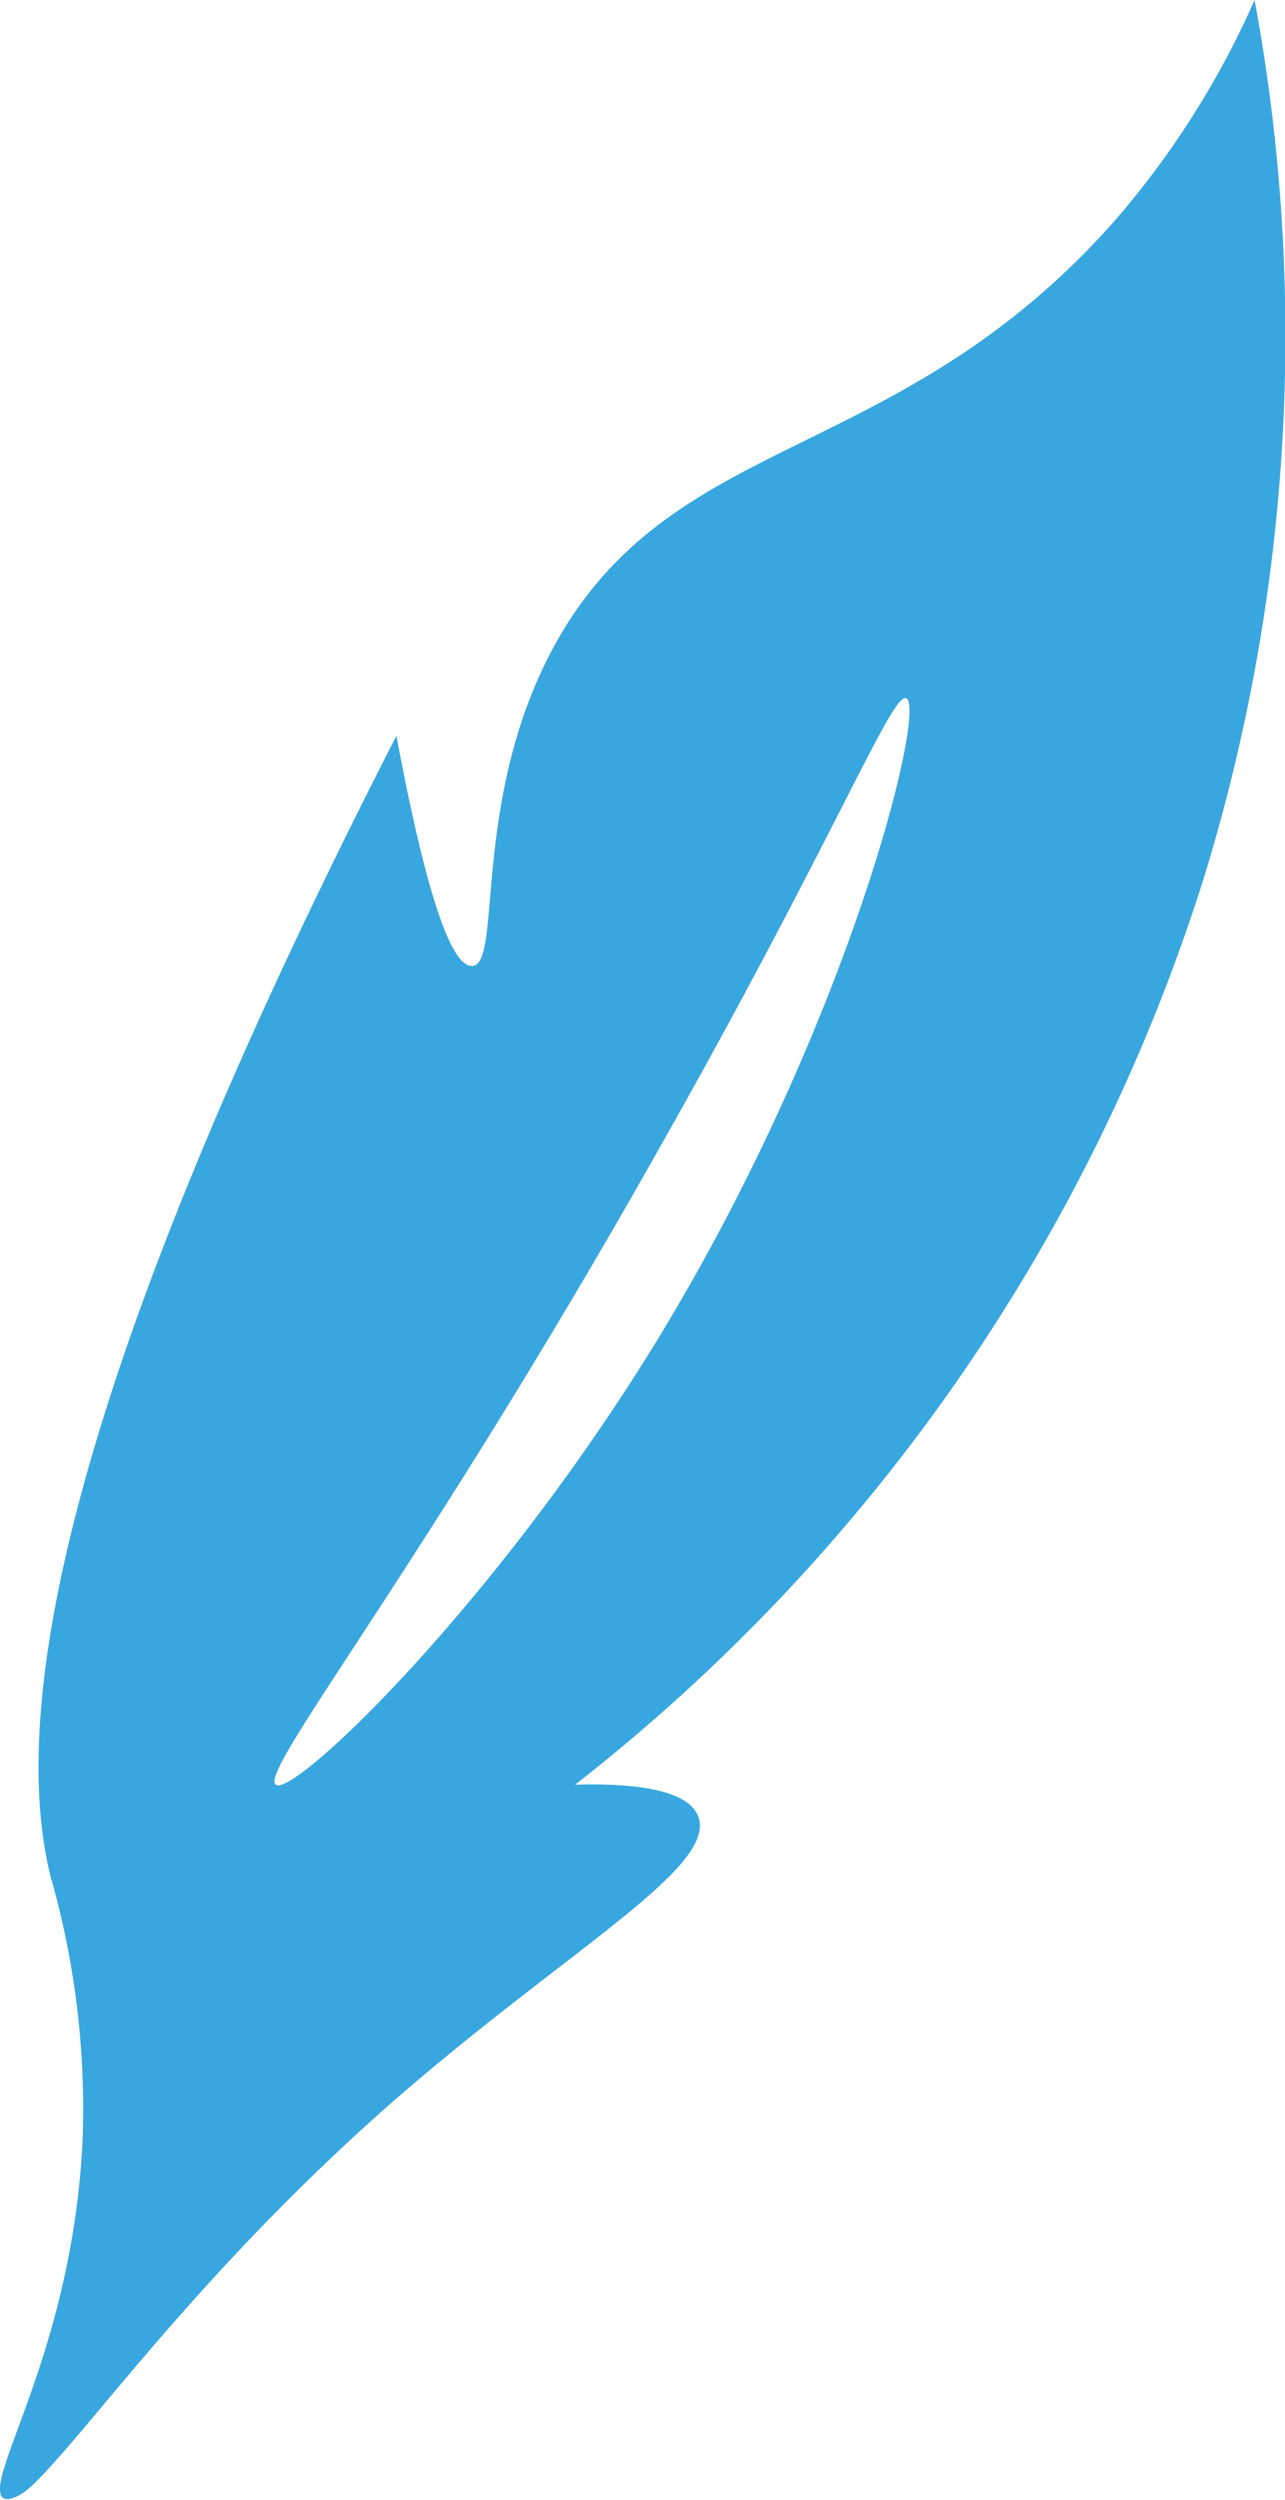
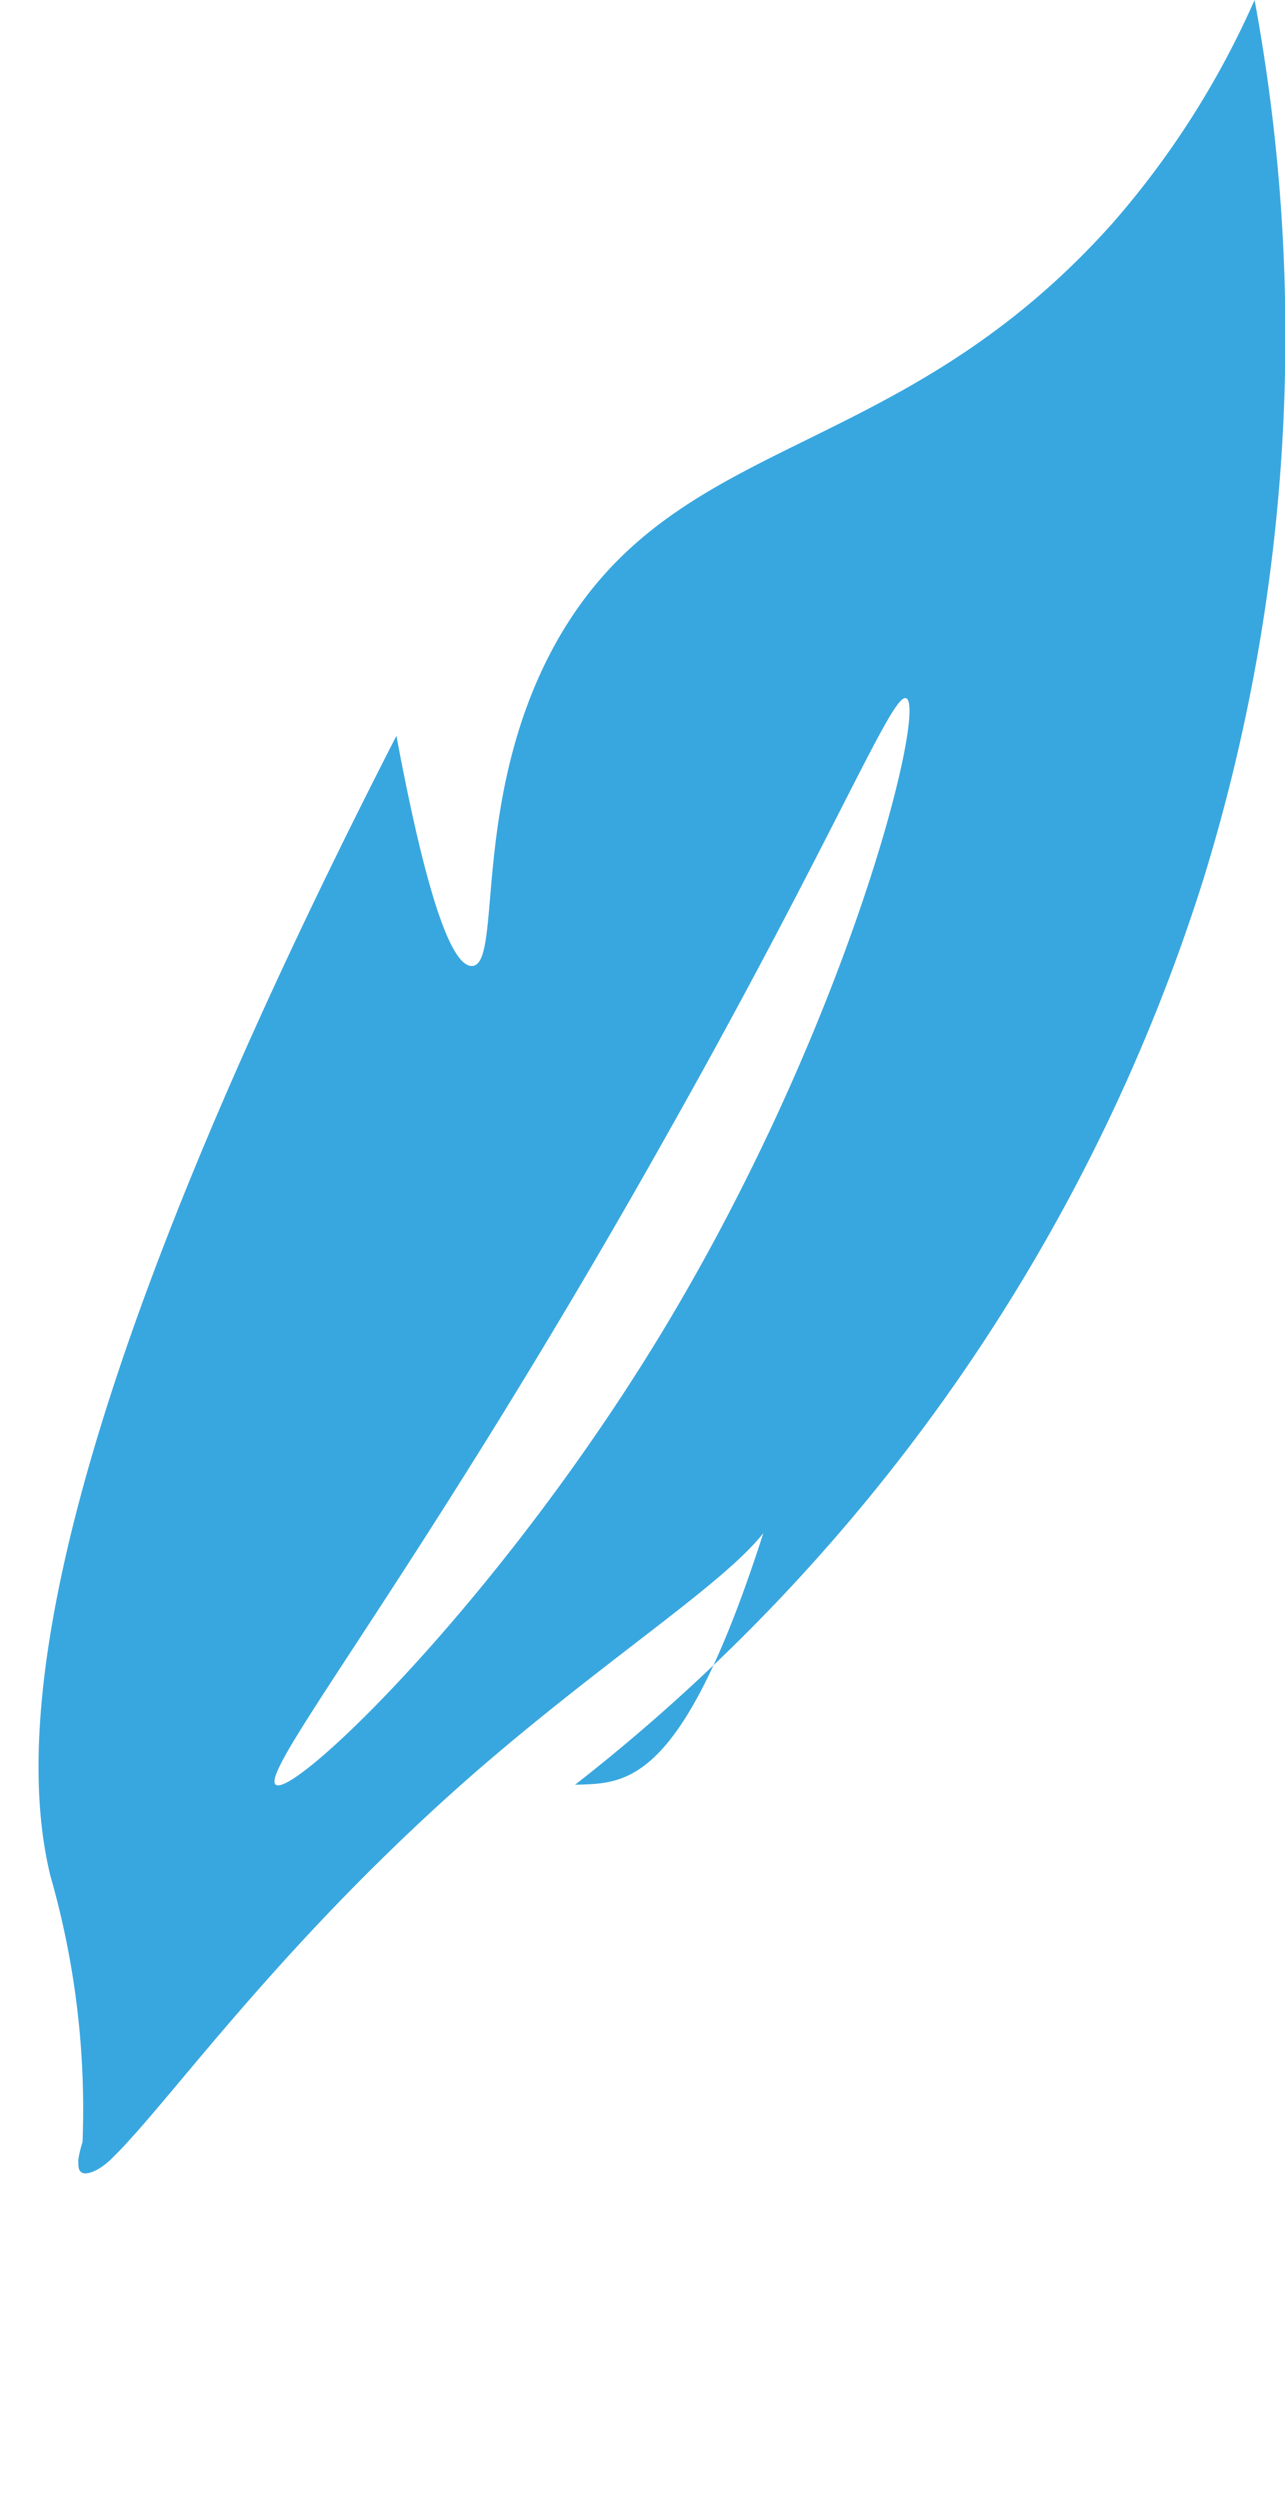
<svg xmlns="http://www.w3.org/2000/svg" viewBox="0 0 63.37 123.26">
  <g id="be3044dd-139b-4d2c-b2e1-81327d20dca1" data-name="Layer 2">
    <g id="bc2bb437-2978-414e-97a8-b193960d7313" data-name="Layer 1">
-       <path d="M61.87,0a43.22,43.22,0,0,1-7,11C44.17,23,33.24,21.19,27.38,31.76c-4.19,7.59-2.58,15.78-4.09,15.87-1.34.07-2.74-6-3.74-11.35C2.58,69.4.58,84.73,2.49,92.51a41.71,41.71,0,0,1,1.58,13.11c-.4,8-3.1,13.51-3.86,16.06a5.31,5.31,0,0,0-.21.88c0,.34,0,.55.21.64s.76-.06,1.4-.67c.24-.24.52-.51.82-.85,2.88-3.12,8.26-10.47,17.12-18.21,8.5-7.38,15.85-11.42,14.88-13.91C33.91,88.17,31,87.92,28.36,88a91.57,91.57,0,0,0,31-44.69A90.89,90.89,0,0,0,61.87,0ZM32.42,66.06C24.41,79.15,14.48,88.65,13.6,88S21,77.14,32.94,55.86C41.2,41.2,44,34.12,44.69,34.43,45.72,34.85,41.87,50.58,32.42,66.06Z" fill="#39a7df" />
+       <path d="M61.87,0a43.22,43.22,0,0,1-7,11C44.17,23,33.24,21.19,27.38,31.76c-4.19,7.59-2.58,15.78-4.09,15.87-1.34.07-2.74-6-3.74-11.35C2.58,69.4.58,84.73,2.49,92.51a41.71,41.71,0,0,1,1.58,13.11a5.31,5.31,0,0,0-.21.88c0,.34,0,.55.21.64s.76-.06,1.4-.67c.24-.24.52-.51.82-.85,2.88-3.12,8.26-10.47,17.12-18.21,8.5-7.38,15.85-11.42,14.88-13.91C33.91,88.17,31,87.92,28.36,88a91.57,91.57,0,0,0,31-44.69A90.89,90.89,0,0,0,61.87,0ZM32.42,66.06C24.41,79.15,14.48,88.65,13.6,88S21,77.14,32.94,55.86C41.2,41.2,44,34.12,44.69,34.43,45.72,34.85,41.87,50.58,32.42,66.06Z" fill="#39a7df" />
    </g>
  </g>
</svg>